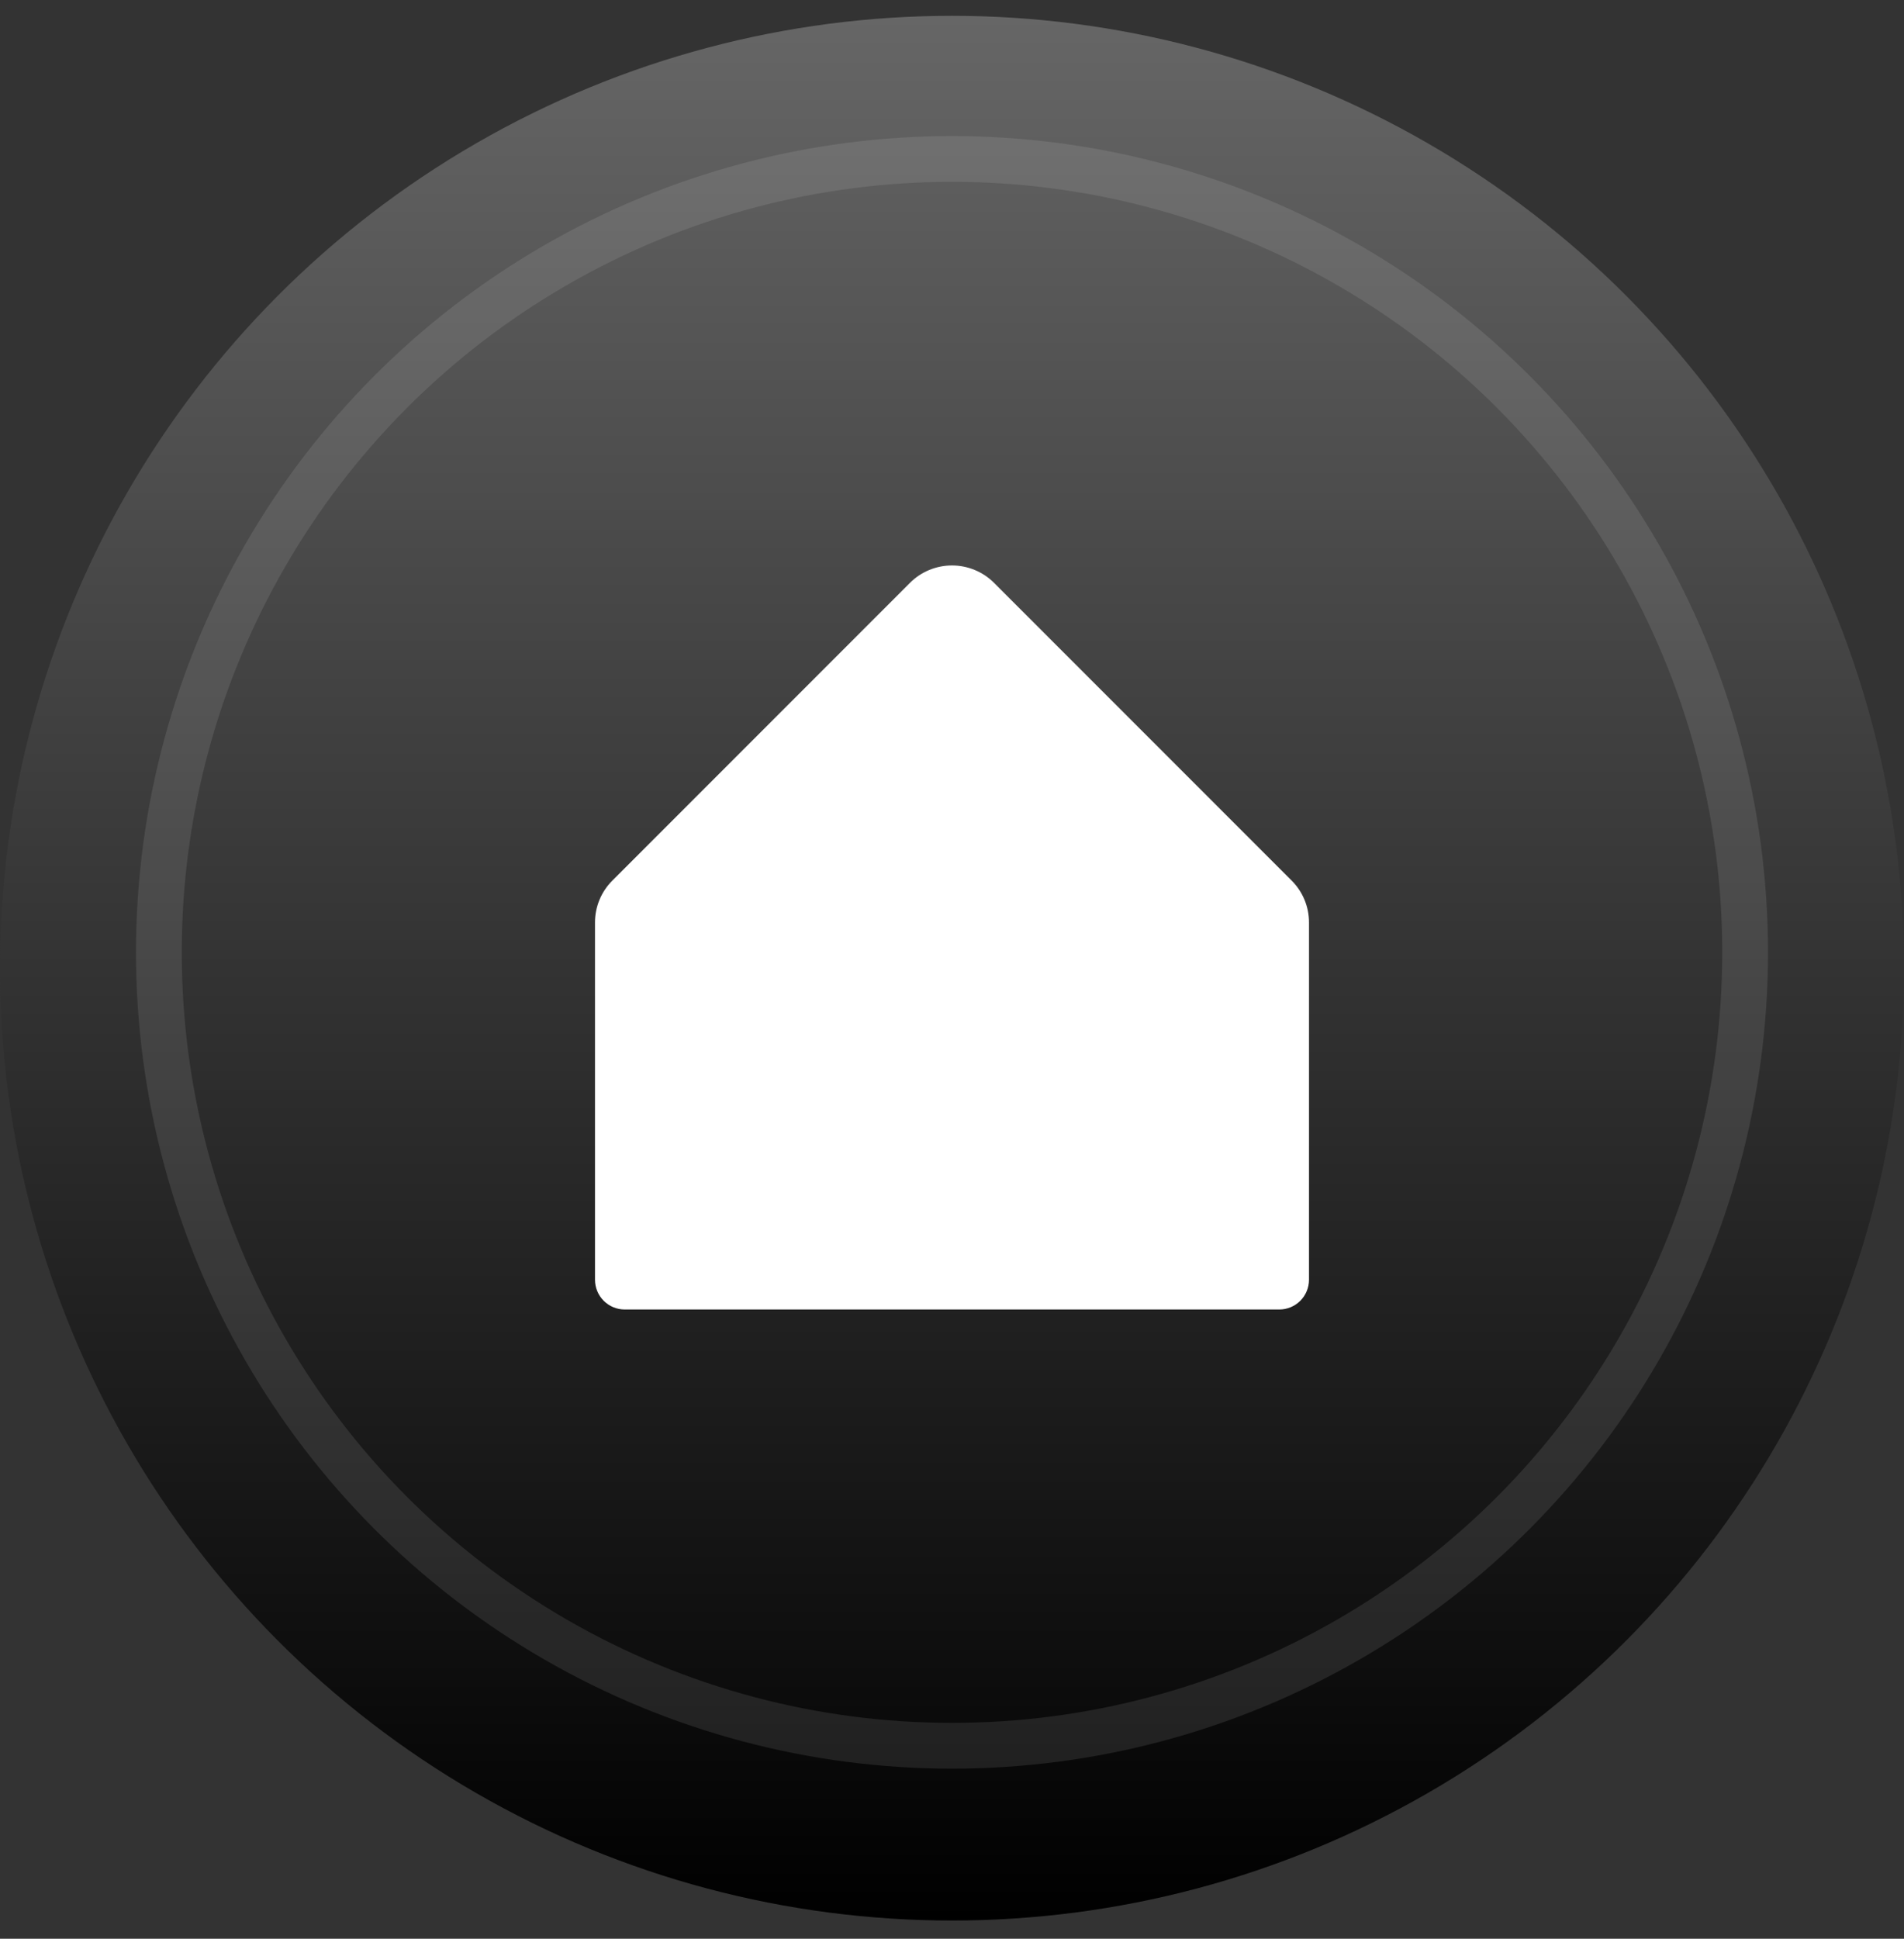
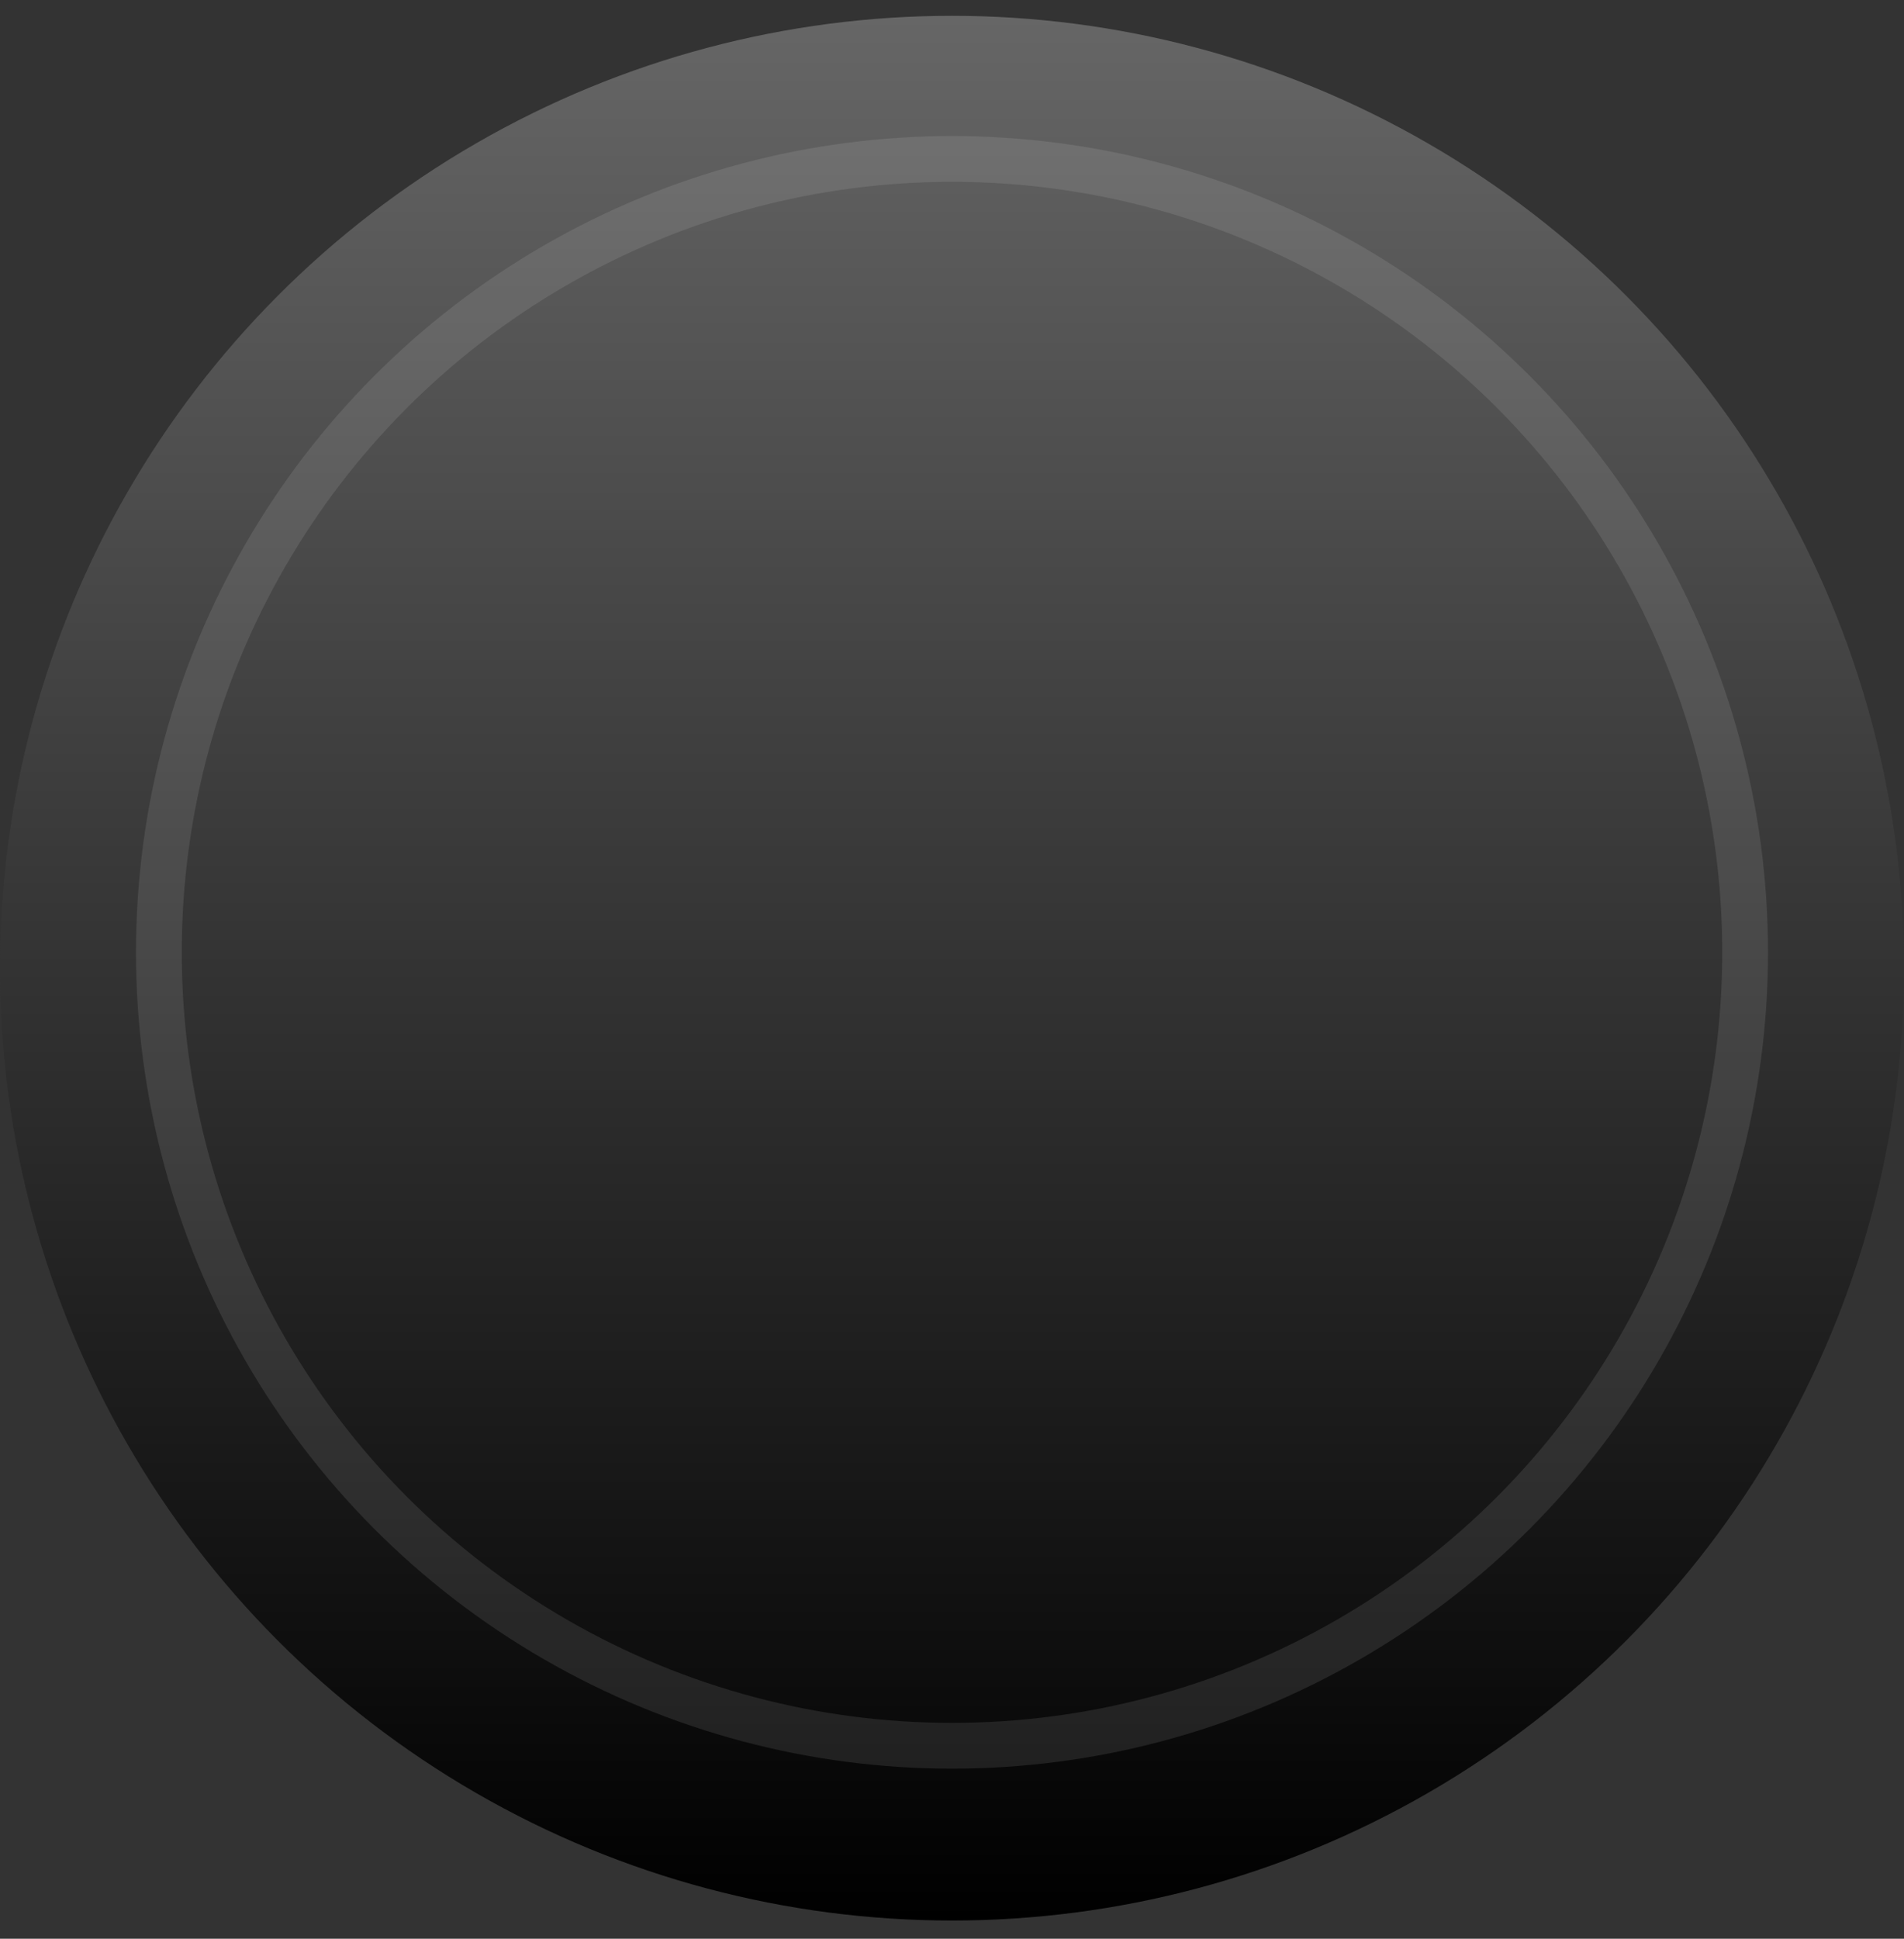
<svg xmlns="http://www.w3.org/2000/svg" width="56" height="57" viewBox="0 0 56 57" fill="none">
  <rect x="0" y="0" width="56" height="57" fill="#333333" stroke="none" />
  <circle cx="28" cy="28.465" r="28" fill="url(#paint0_linear_43_7062)" />
  <circle opacity="0.1" cx="28" cy="28" r="23.327" stroke="white" stroke-width="1.346" />
-   <path d="M38.5 27.125V37.625C38.5 37.857 38.408 38.08 38.244 38.244C38.08 38.408 37.857 38.5 37.625 38.5H18.375C18.143 38.5 17.92 38.408 17.756 38.244C17.592 38.08 17.5 37.857 17.5 37.625V27.125C17.499 26.895 17.544 26.667 17.632 26.455C17.72 26.242 17.85 26.049 18.013 25.887L26.763 17.137C27.091 16.809 27.536 16.625 28 16.625C28.464 16.625 28.909 16.809 29.237 17.137L37.987 25.887C38.15 26.049 38.28 26.242 38.368 26.455C38.456 26.667 38.501 26.895 38.5 27.125Z" fill="white" />
  <defs>
    <linearGradient id="paint0_linear_43_7062" x1="28" y1="56.465" x2="28" y2="0.465" gradientUnits="userSpaceOnUse">
      <stop />
      <stop offset="1" stop-color="#666666" />
    </linearGradient>
  </defs>
</svg>